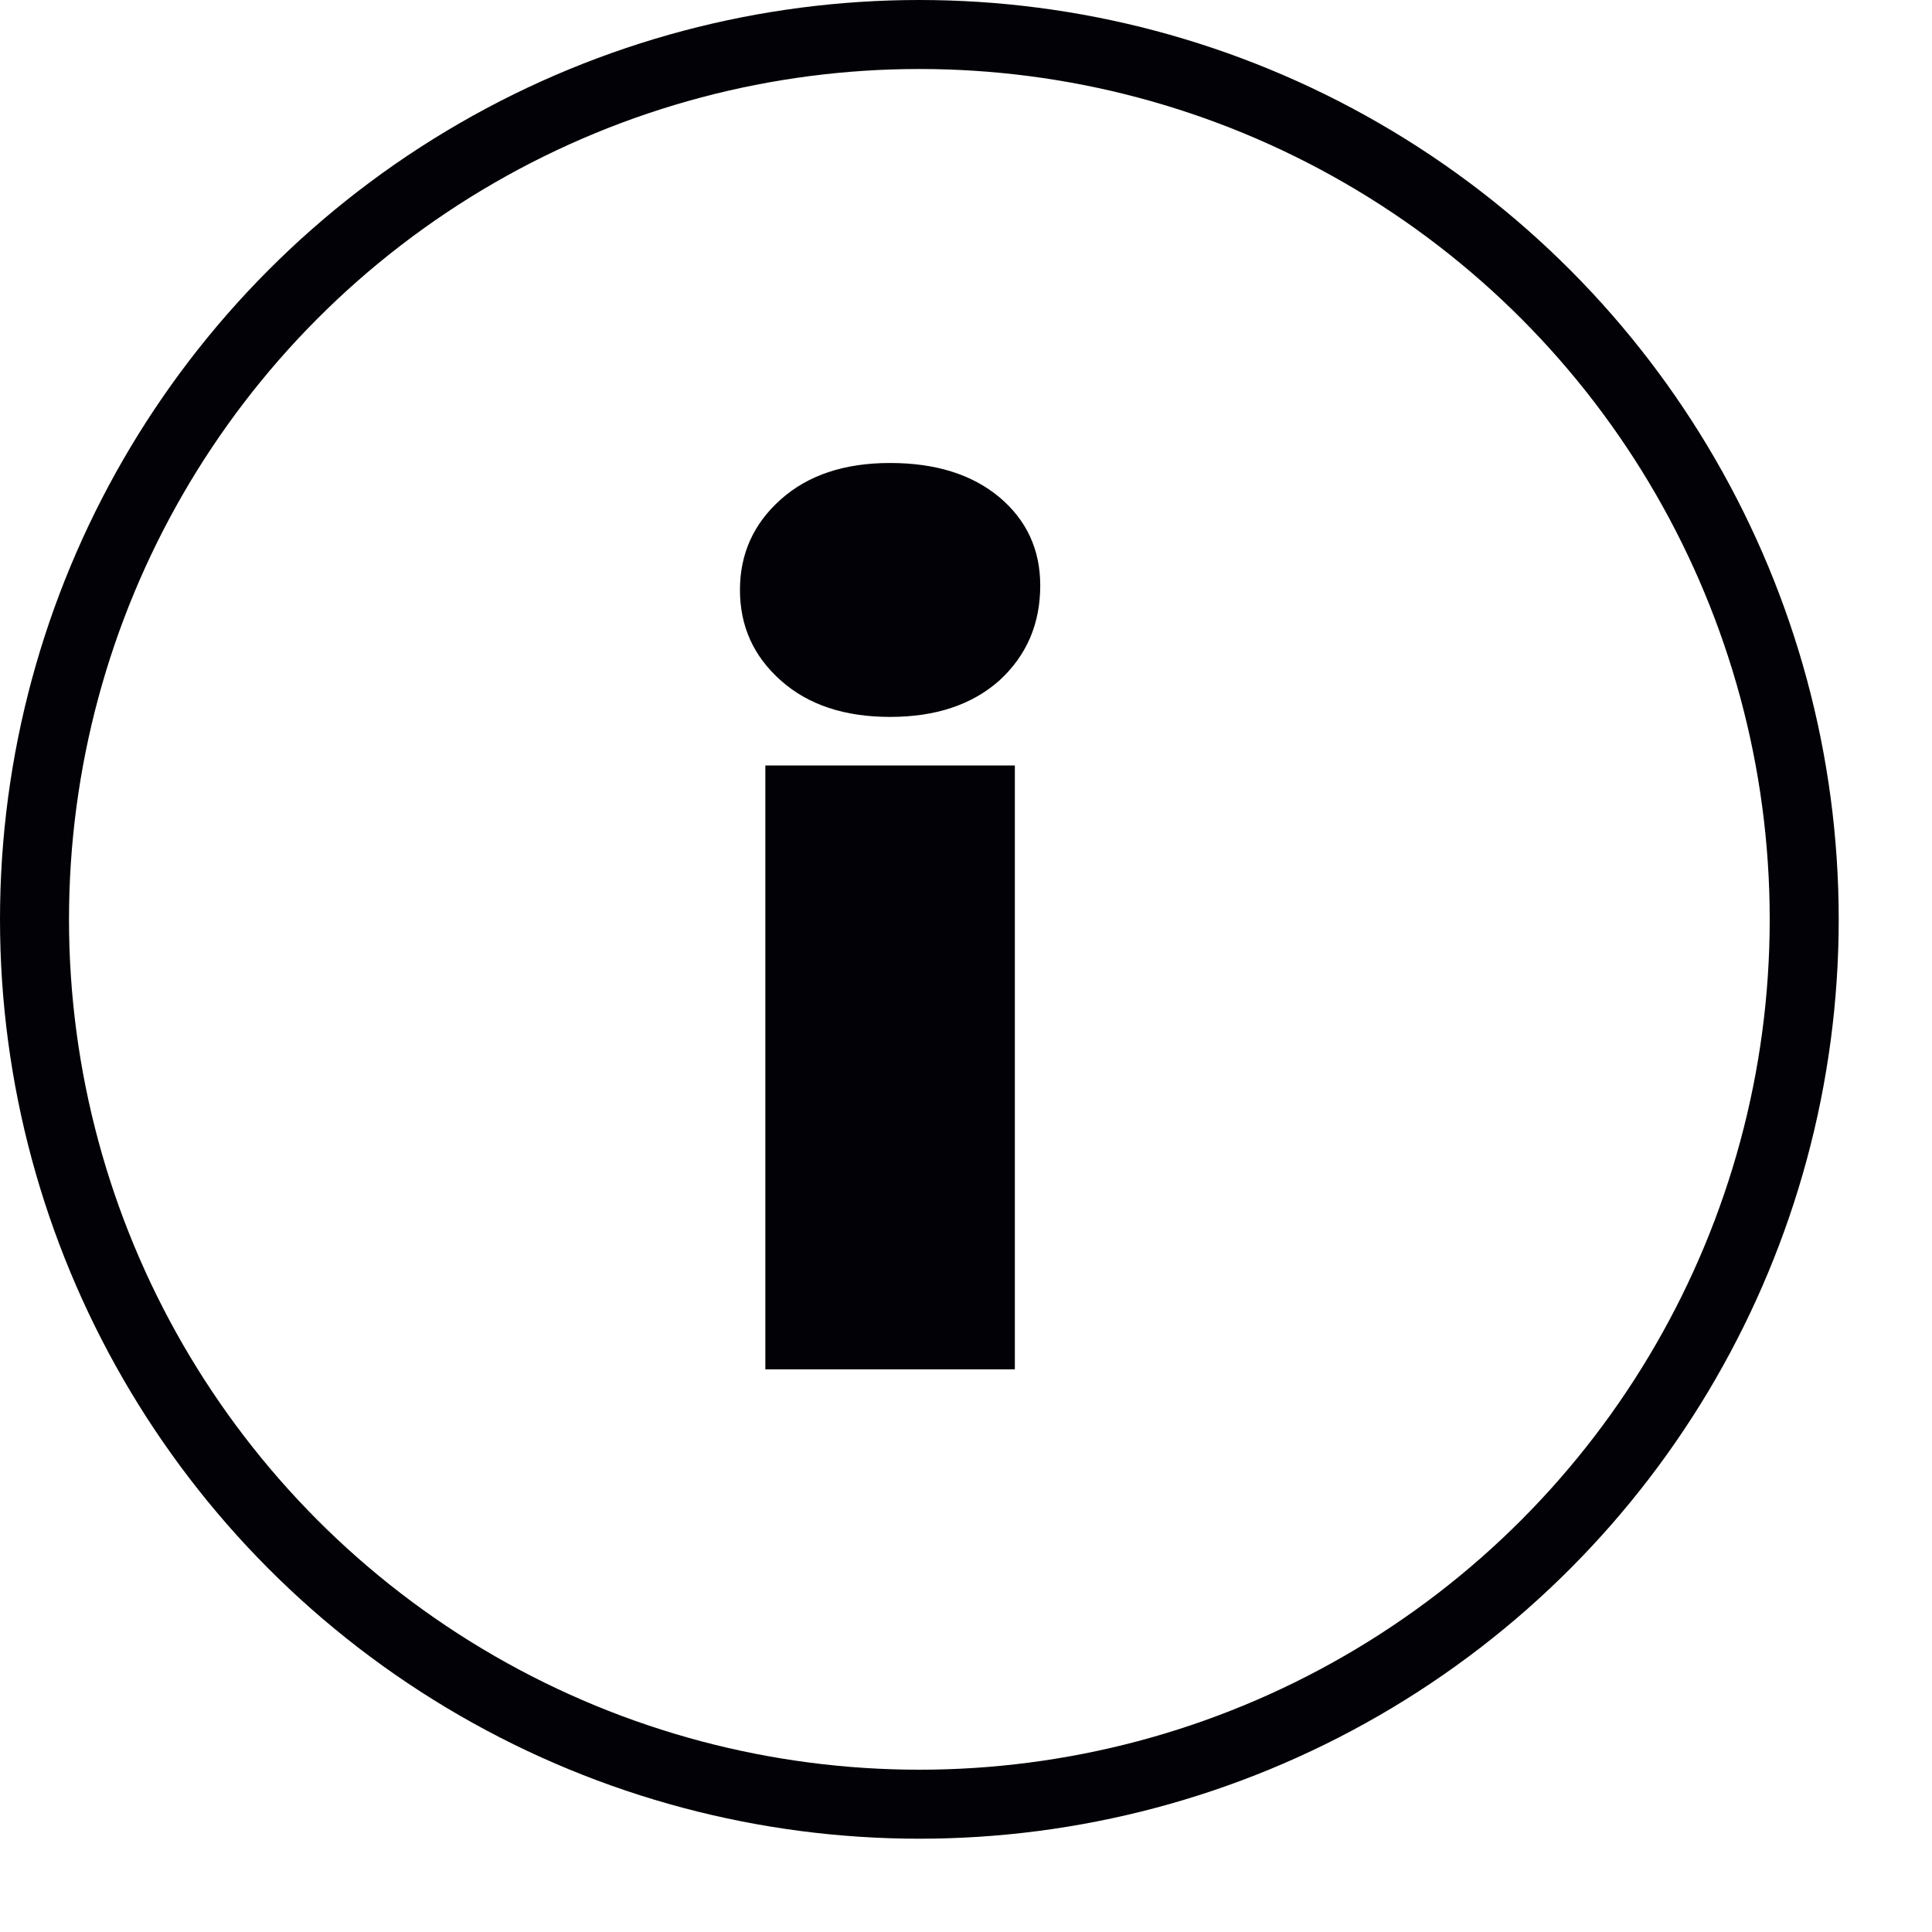
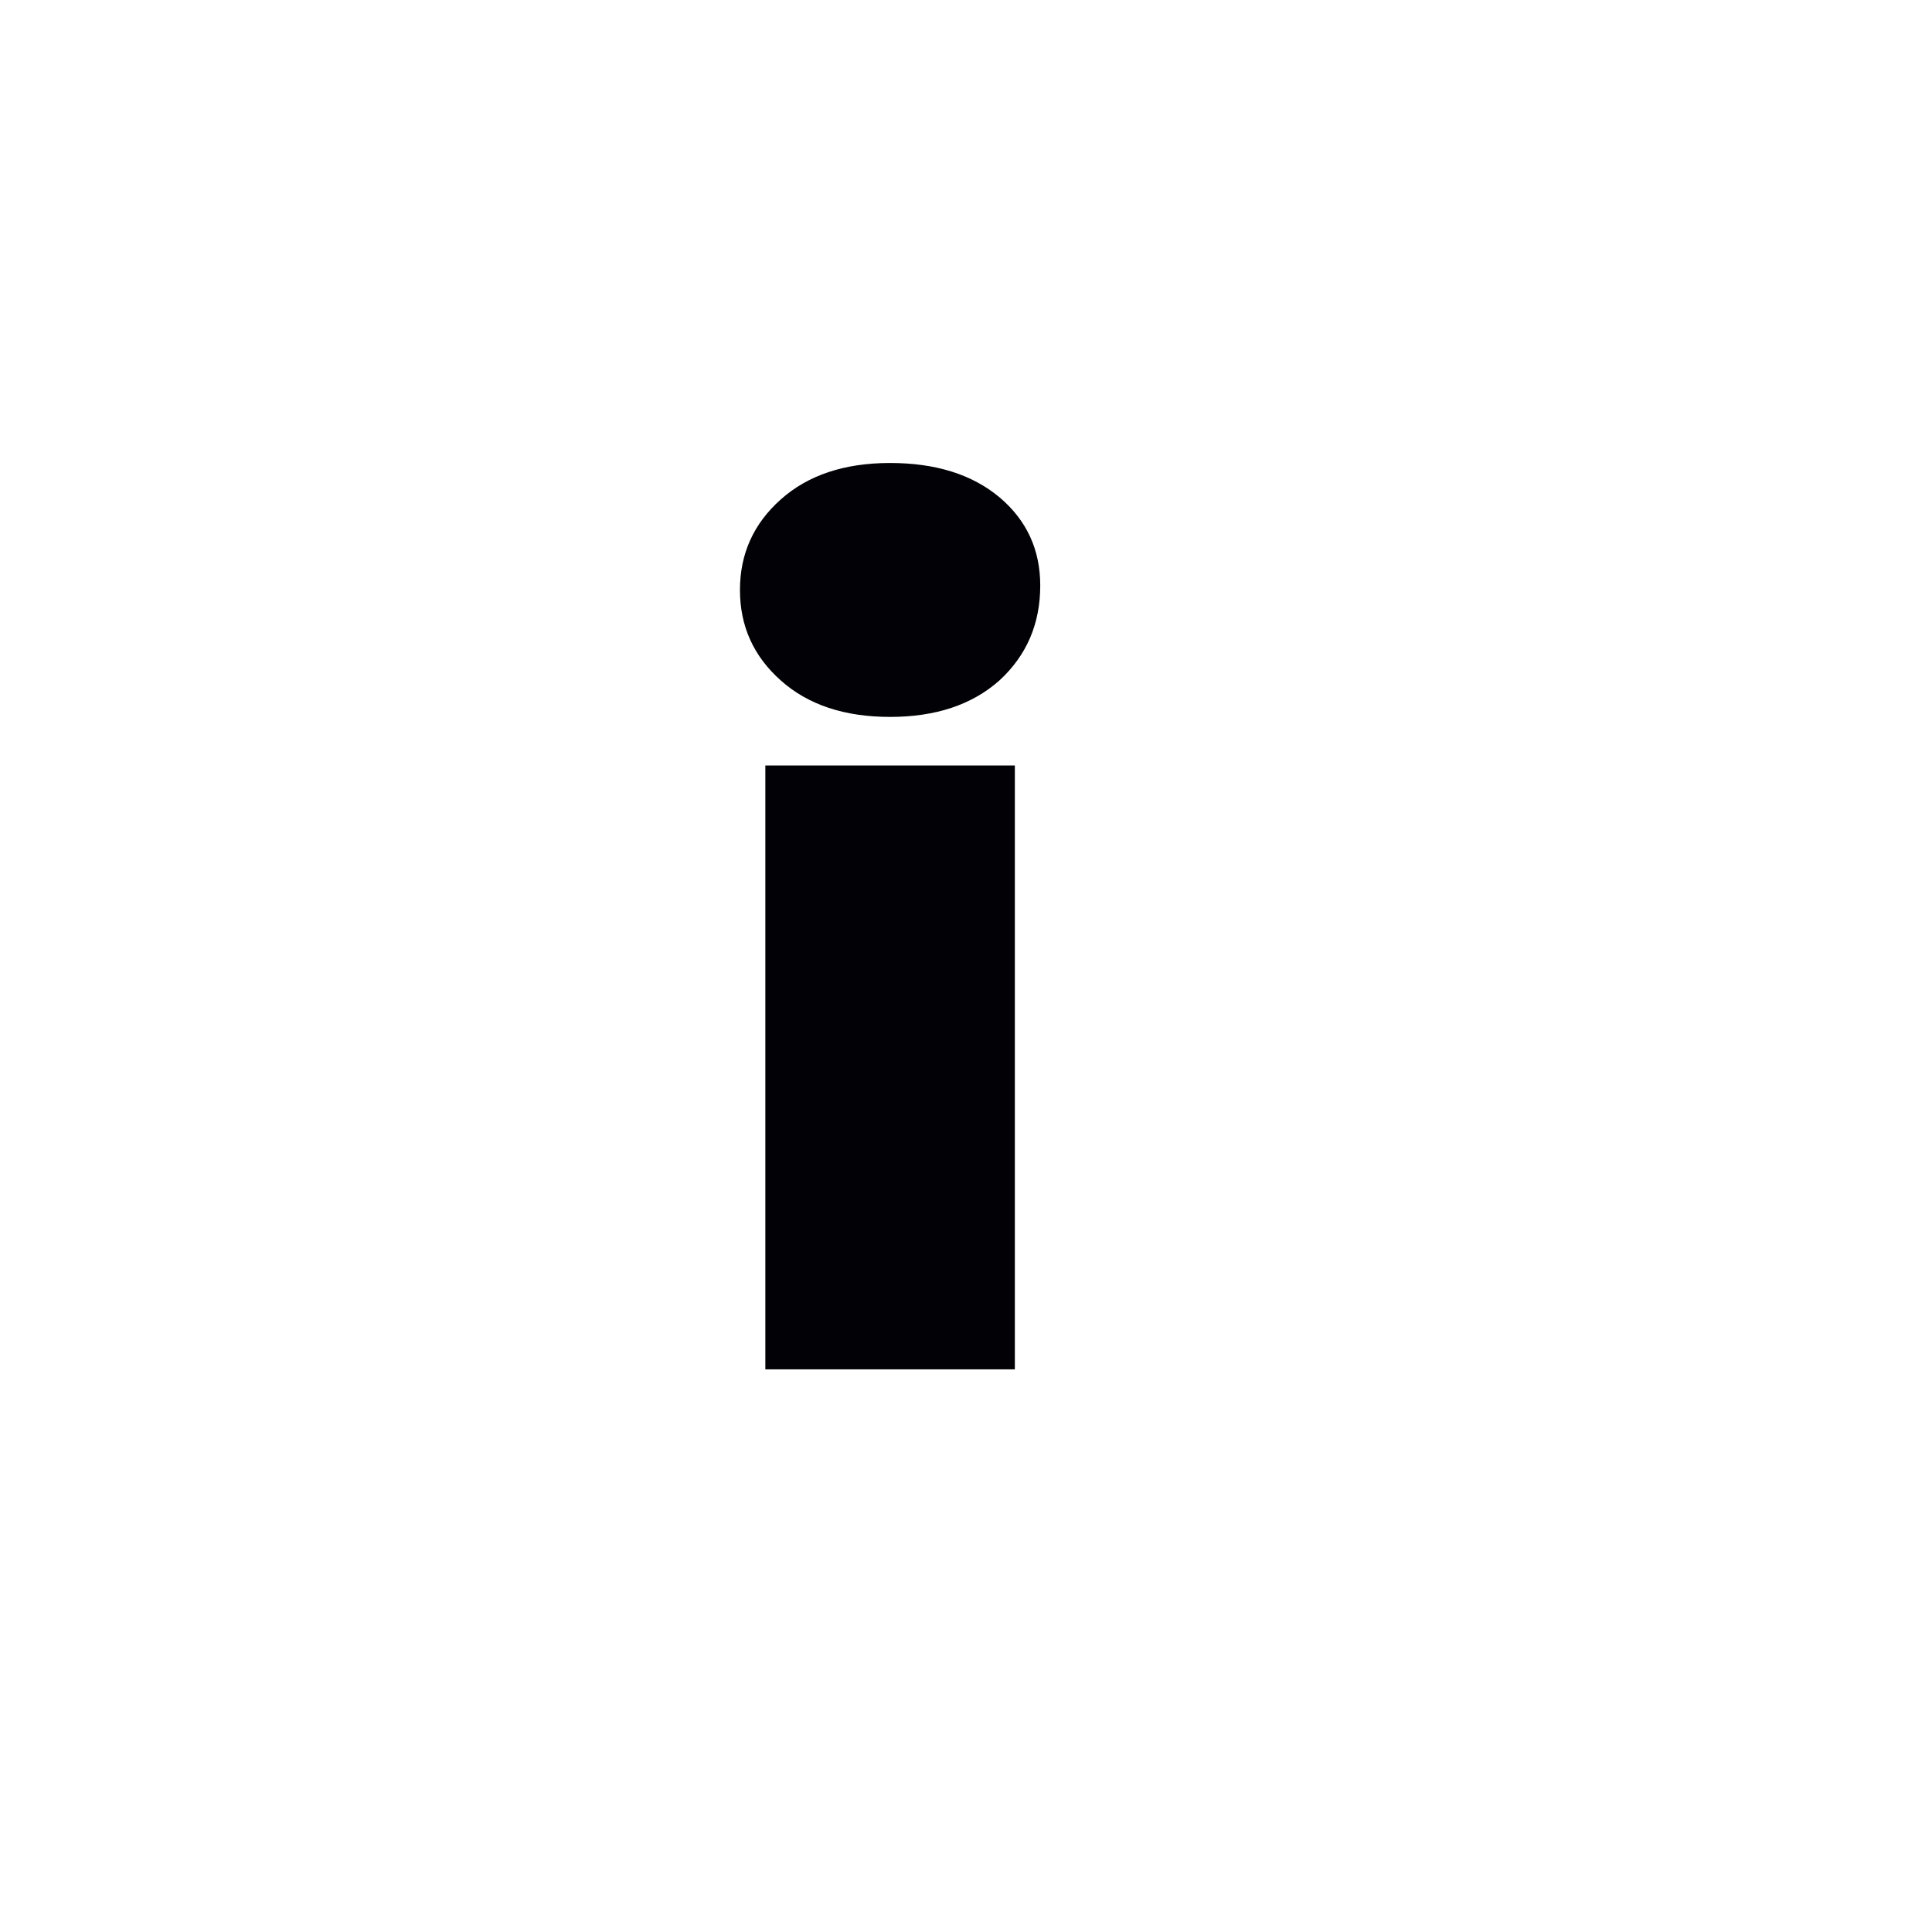
<svg xmlns="http://www.w3.org/2000/svg" width="14" height="14" viewBox="0 0 14 14" fill="none">
-   <path d="M5.546 9.923V5.547H7.354V9.923H5.546ZM6.45 5.195C6.119 5.195 5.855 5.107 5.658 4.931C5.46 4.755 5.362 4.537 5.362 4.275C5.362 4.014 5.46 3.795 5.658 3.619C5.855 3.443 6.119 3.355 6.45 3.355C6.78 3.355 7.044 3.438 7.242 3.603C7.439 3.769 7.538 3.982 7.538 4.243C7.538 4.521 7.439 4.75 7.242 4.931C7.044 5.107 6.78 5.195 6.45 5.195Z" fill="#020105" />
-   <circle cx="6.662" cy="6.662" r="6.412" stroke="#020105" stroke-width="0.5" />
+   <path d="M5.546 9.923V5.547H7.354V9.923H5.546ZM6.45 5.195C6.119 5.195 5.855 5.107 5.658 4.931C5.46 4.755 5.362 4.537 5.362 4.275C5.362 4.014 5.46 3.795 5.658 3.619C5.855 3.443 6.119 3.355 6.45 3.355C6.78 3.355 7.044 3.438 7.242 3.603C7.439 3.769 7.538 3.982 7.538 4.243C7.538 4.521 7.439 4.75 7.242 4.931C7.044 5.107 6.78 5.195 6.45 5.195" fill="#020105" />
</svg>